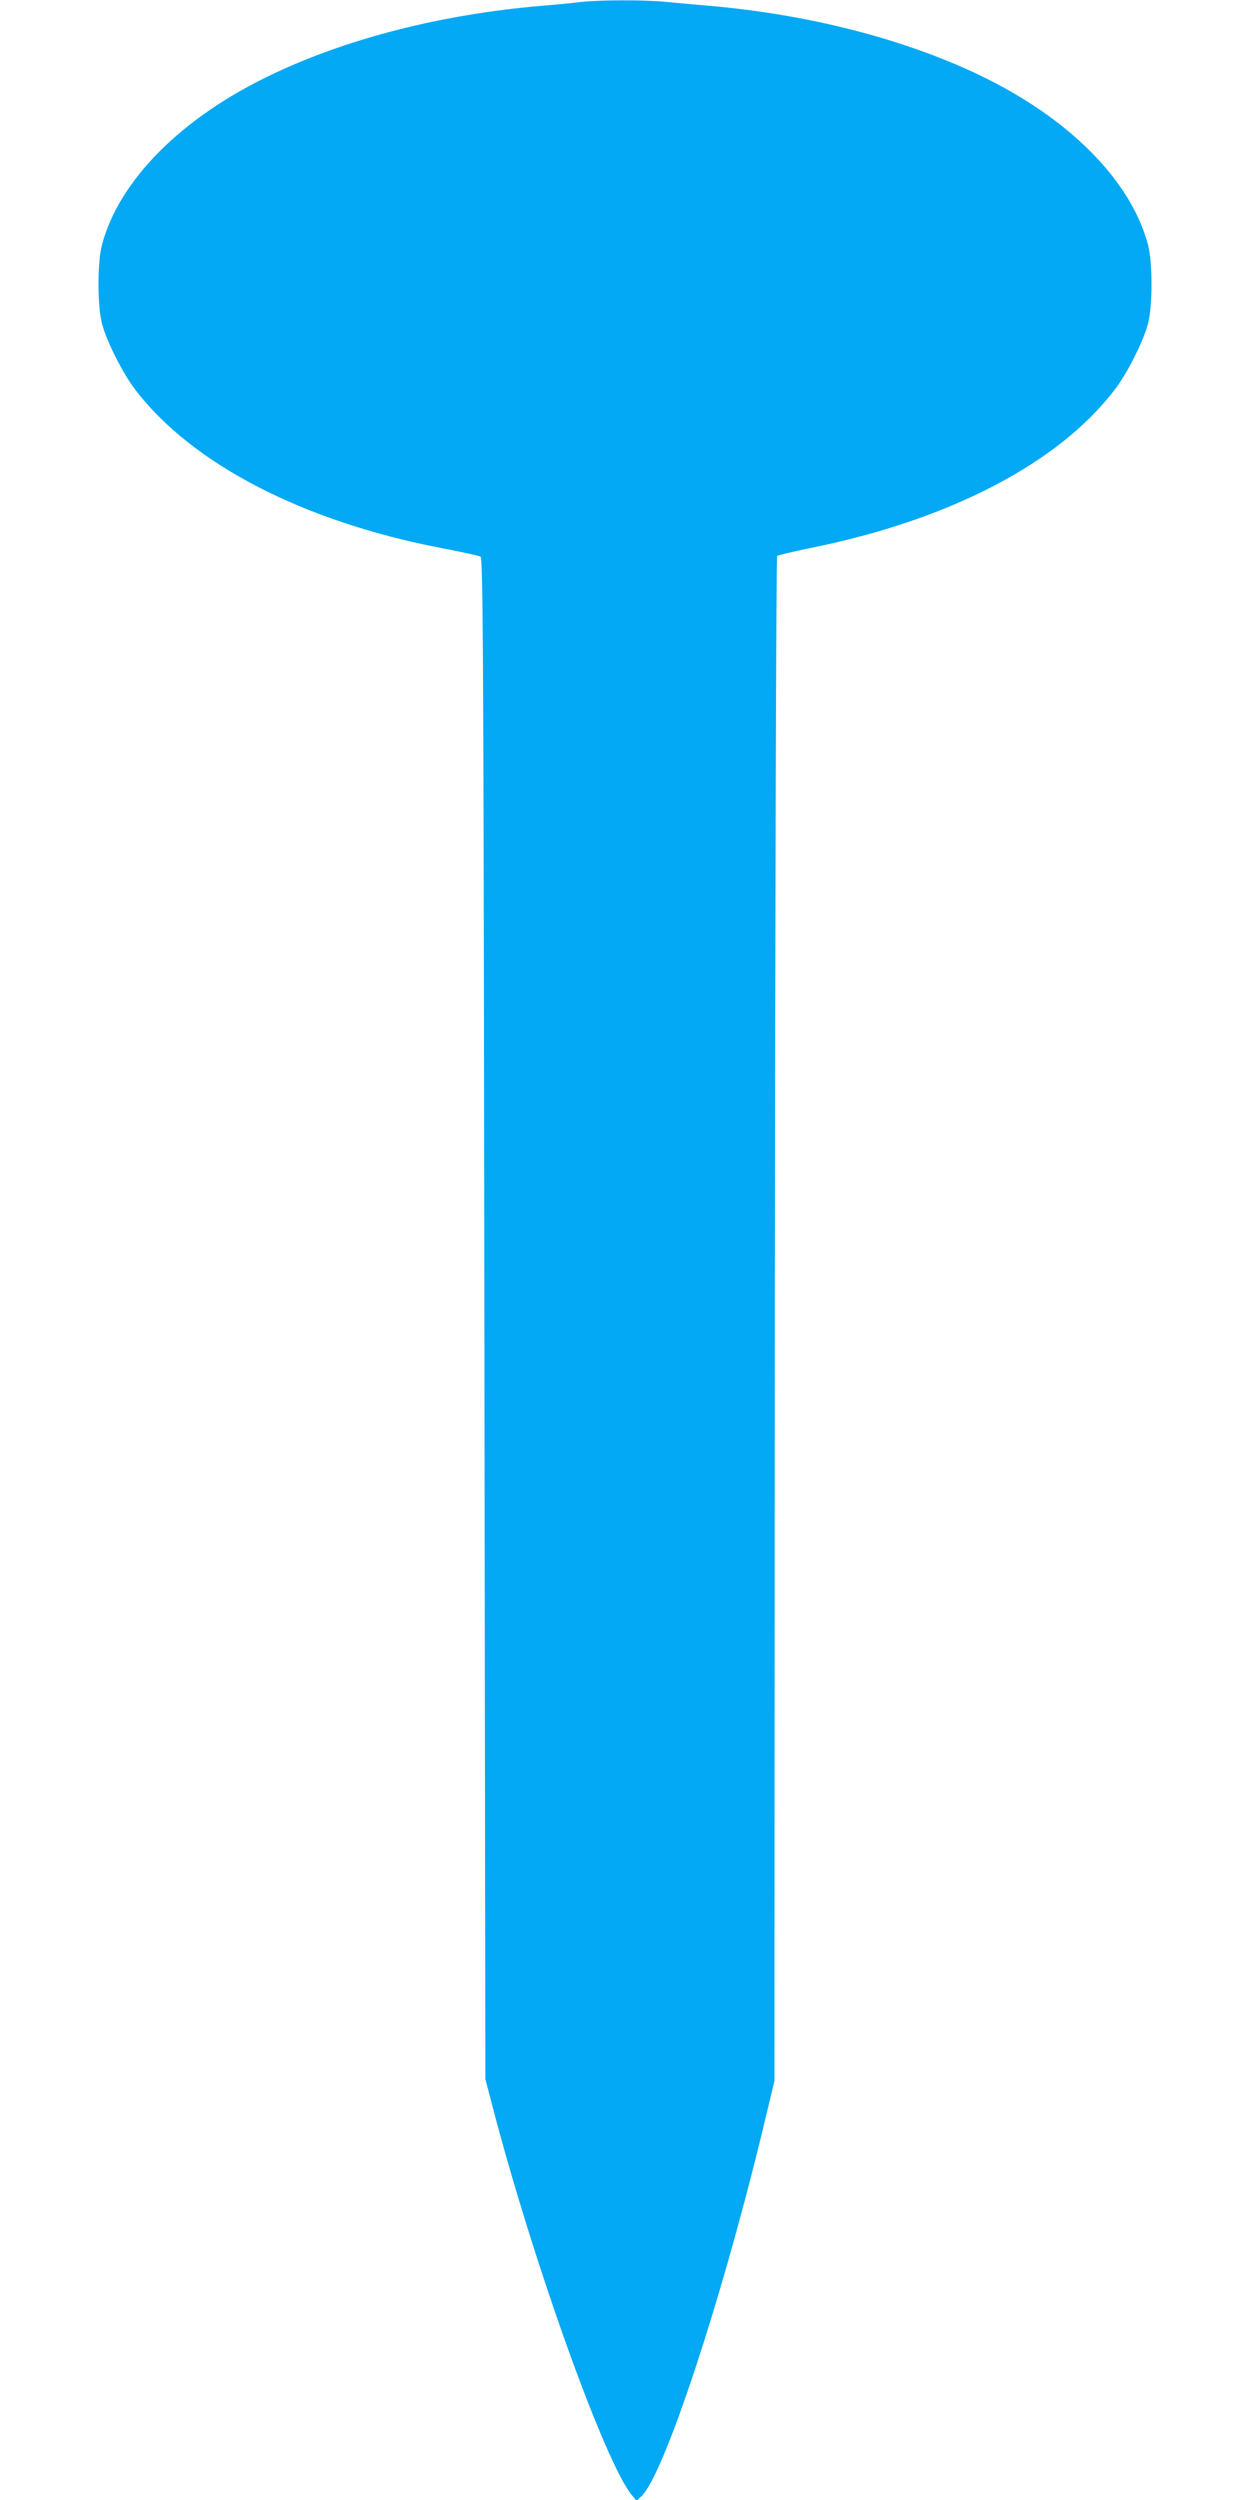
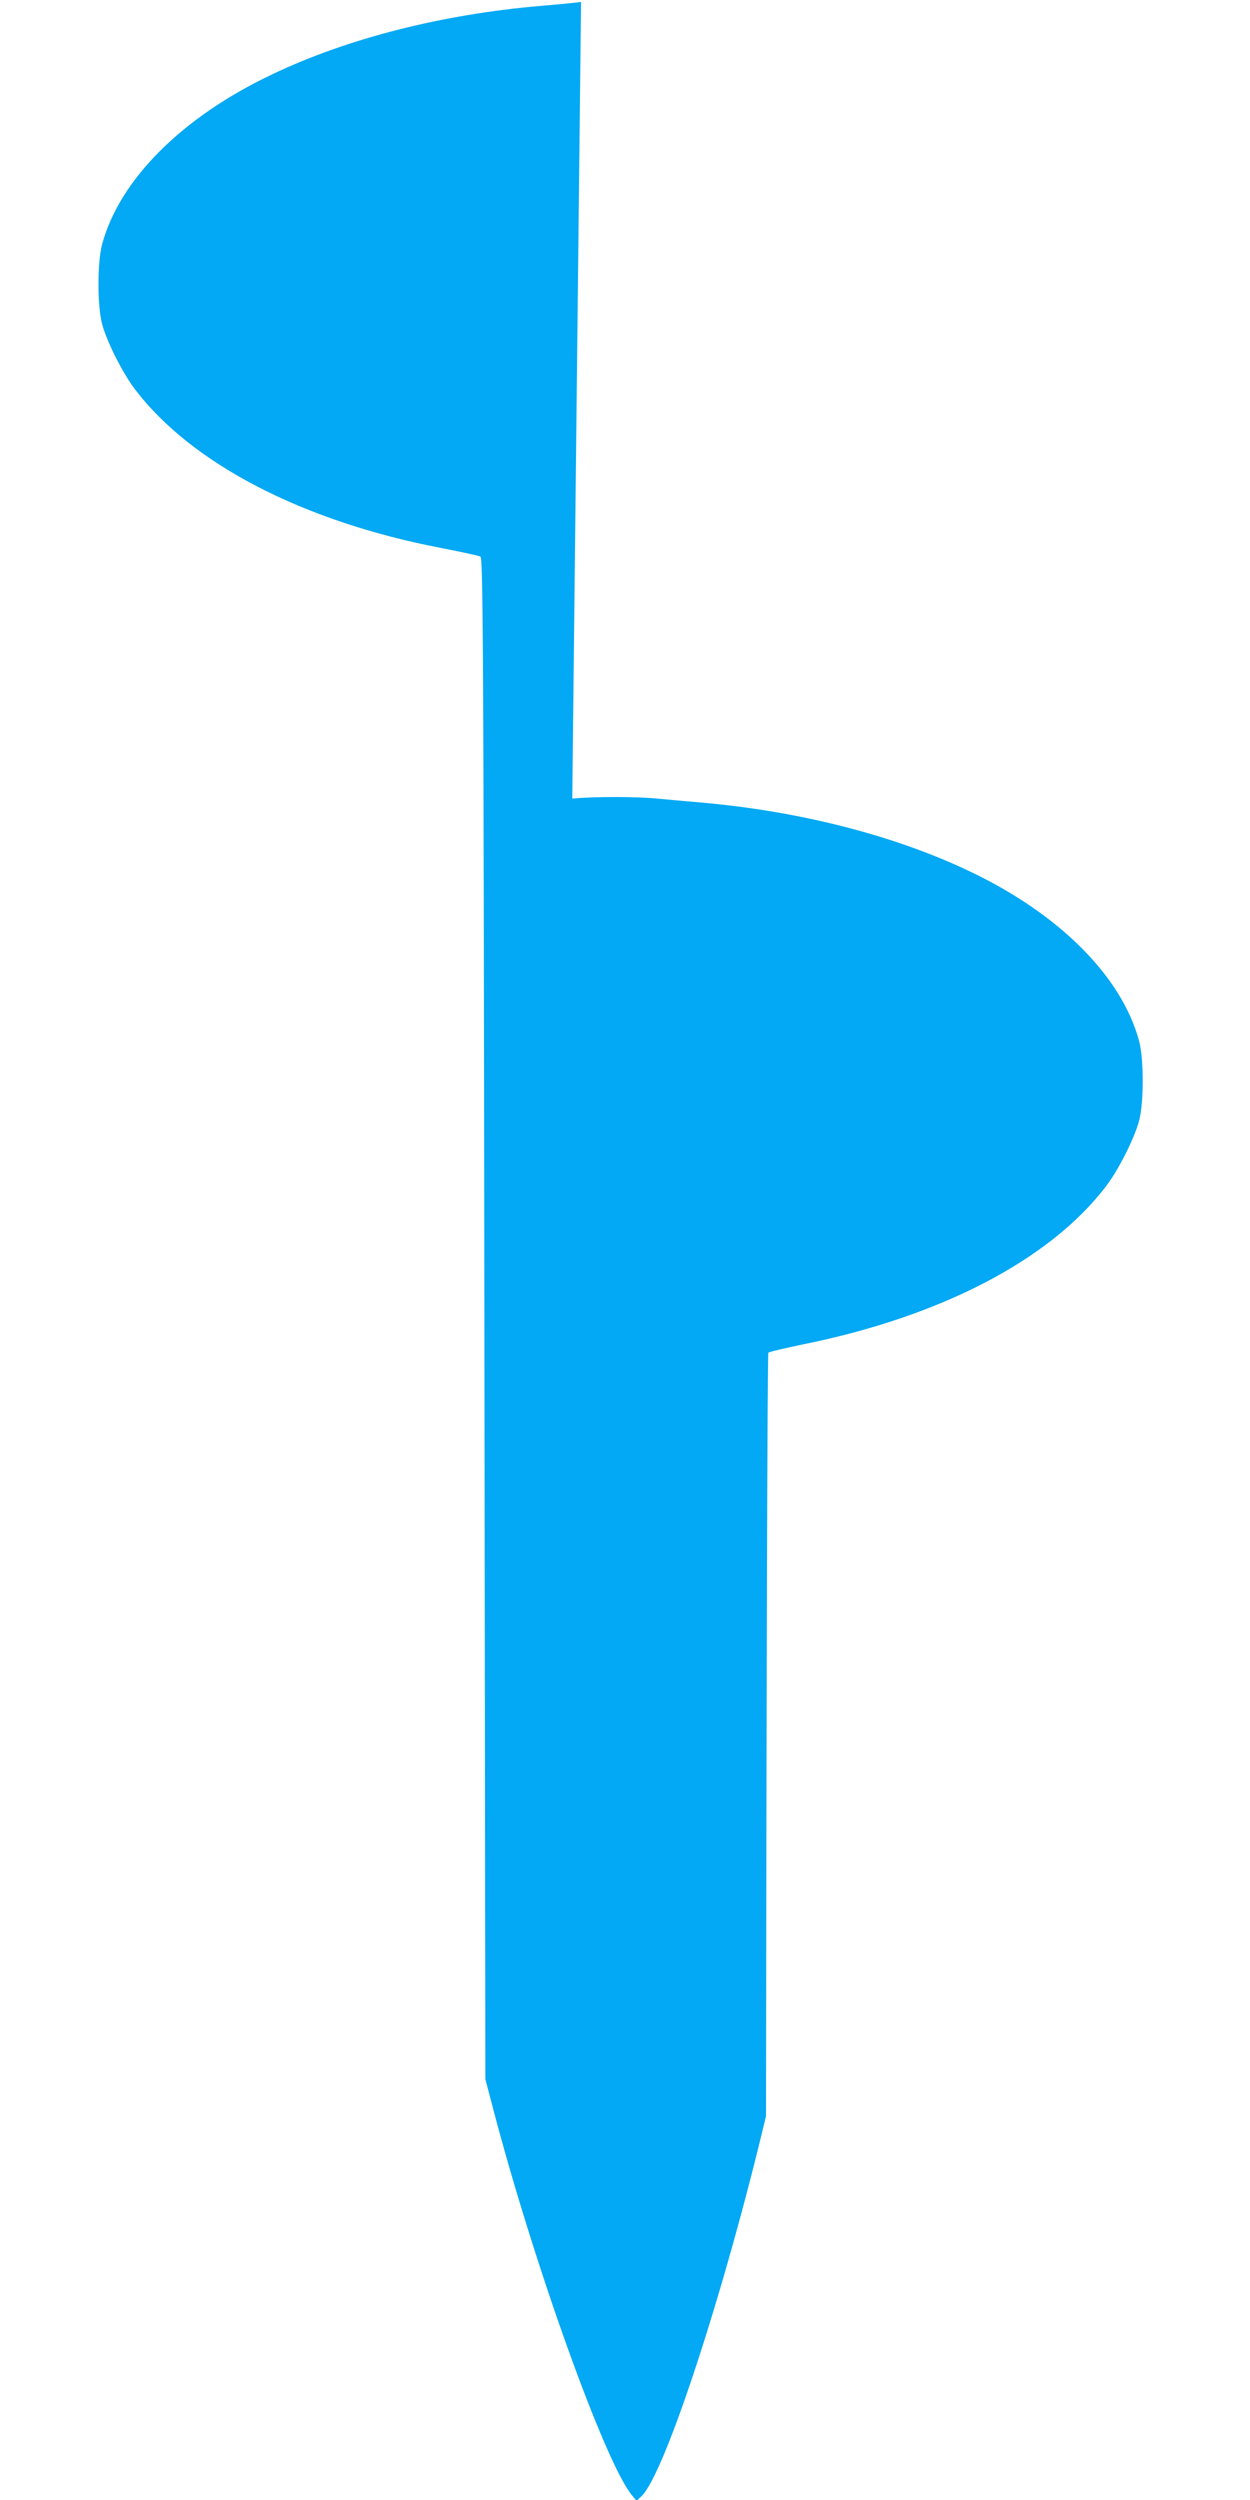
<svg xmlns="http://www.w3.org/2000/svg" version="1.0" width="640pt" height="1280pt" viewBox="0 0 640 1280" preserveAspectRatio="xMidYMid meet">
  <g transform="translate(0,1280) scale(0.1,-0.1)" fill="#03a9f4" stroke="none">
-     <path d="M2975 12790 c-38 -5 -131 -14 -205 -20 -505 -43 -989 -166 -1375 -350 -461 -218 -782 -538 -872 -870 -25 -91 -25 -319 0 -410 24 -90 106 -252 168 -333 289 -381 860 -677 1569 -813 102 -20 192 -39 200 -44 13 -6 16 -453 20 -3901 l5 -3894 38 -145 c208 -797 574 -1818 712 -1985 l24 -29 25 23 c118 111 422 1037 638 1947 l43 179 2 3900 c2 2153 7 3903 12 3908 5 5 83 23 174 42 710 143 1270 435 1556 812 62 81 144 243 168 333 25 91 25 319 0 410 -90 332 -411 652 -872 870 -385 183 -869 306 -1370 350 -71 6 -171 15 -222 20 -105 11 -336 11 -438 0z" />
+     <path d="M2975 12790 c-38 -5 -131 -14 -205 -20 -505 -43 -989 -166 -1375 -350 -461 -218 -782 -538 -872 -870 -25 -91 -25 -319 0 -410 24 -90 106 -252 168 -333 289 -381 860 -677 1569 -813 102 -20 192 -39 200 -44 13 -6 16 -453 20 -3901 l5 -3894 38 -145 c208 -797 574 -1818 712 -1985 l24 -29 25 23 c118 111 422 1037 638 1947 c2 2153 7 3903 12 3908 5 5 83 23 174 42 710 143 1270 435 1556 812 62 81 144 243 168 333 25 91 25 319 0 410 -90 332 -411 652 -872 870 -385 183 -869 306 -1370 350 -71 6 -171 15 -222 20 -105 11 -336 11 -438 0z" />
  </g>
</svg>